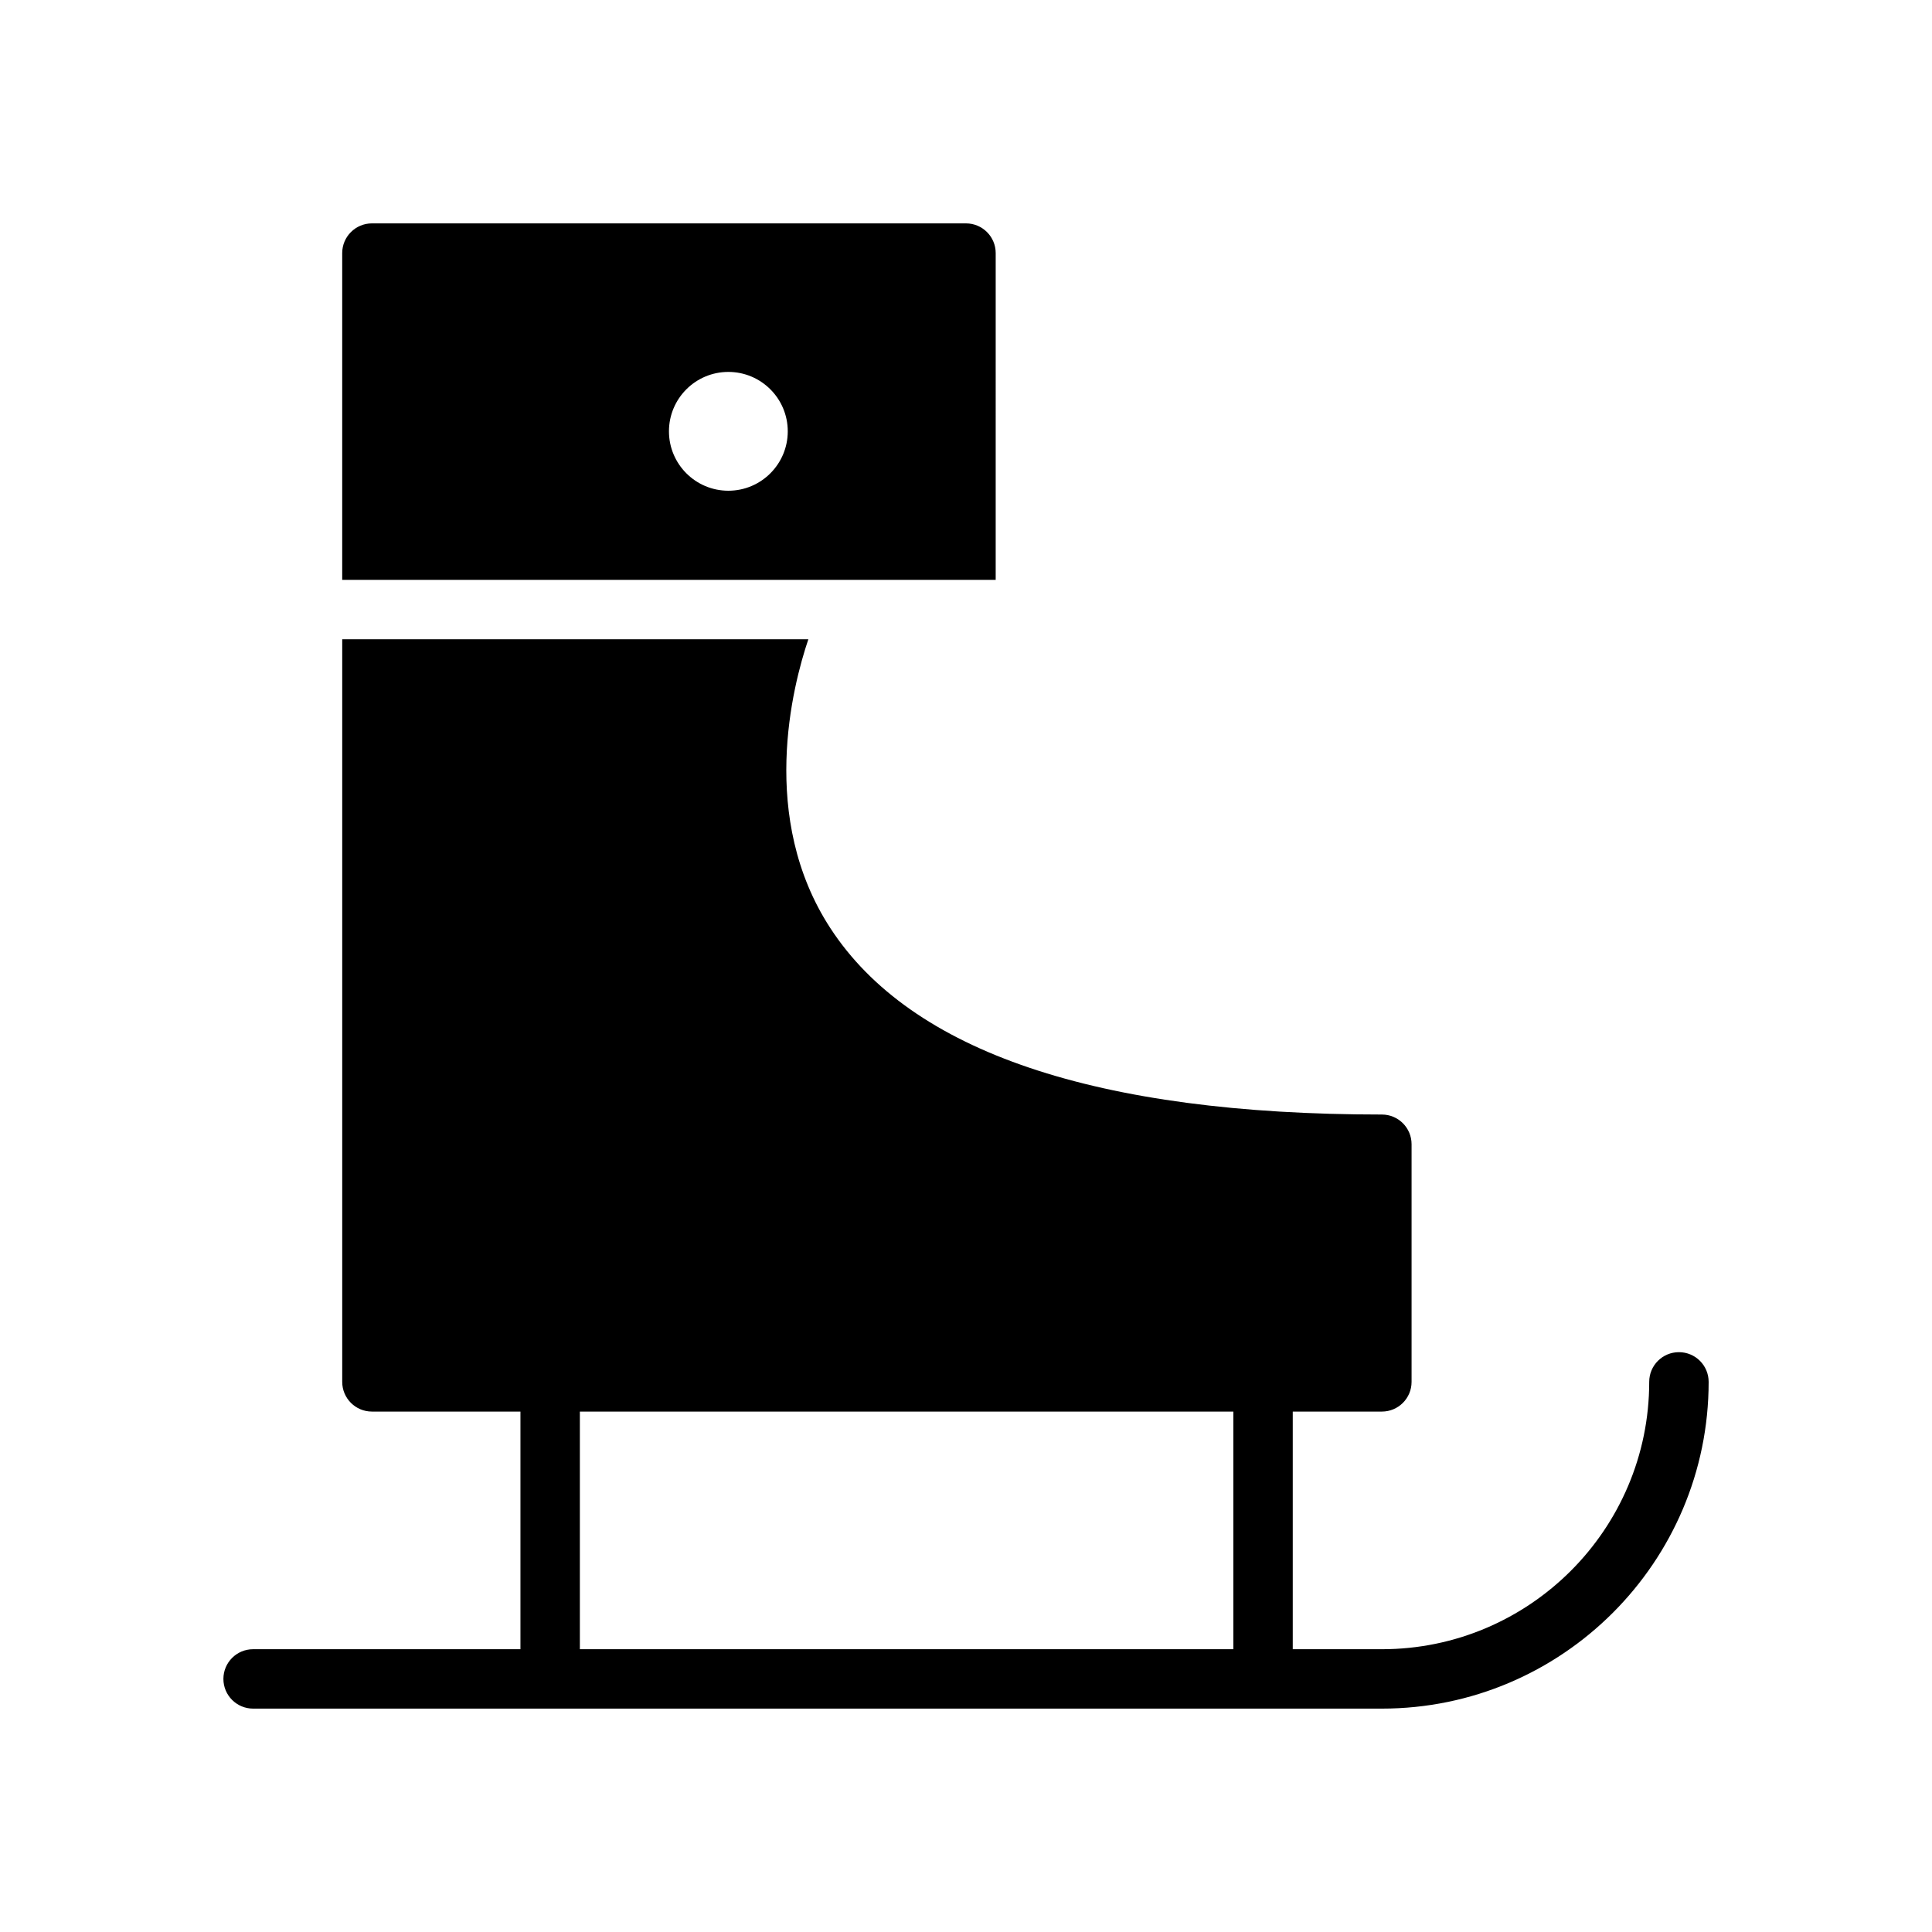
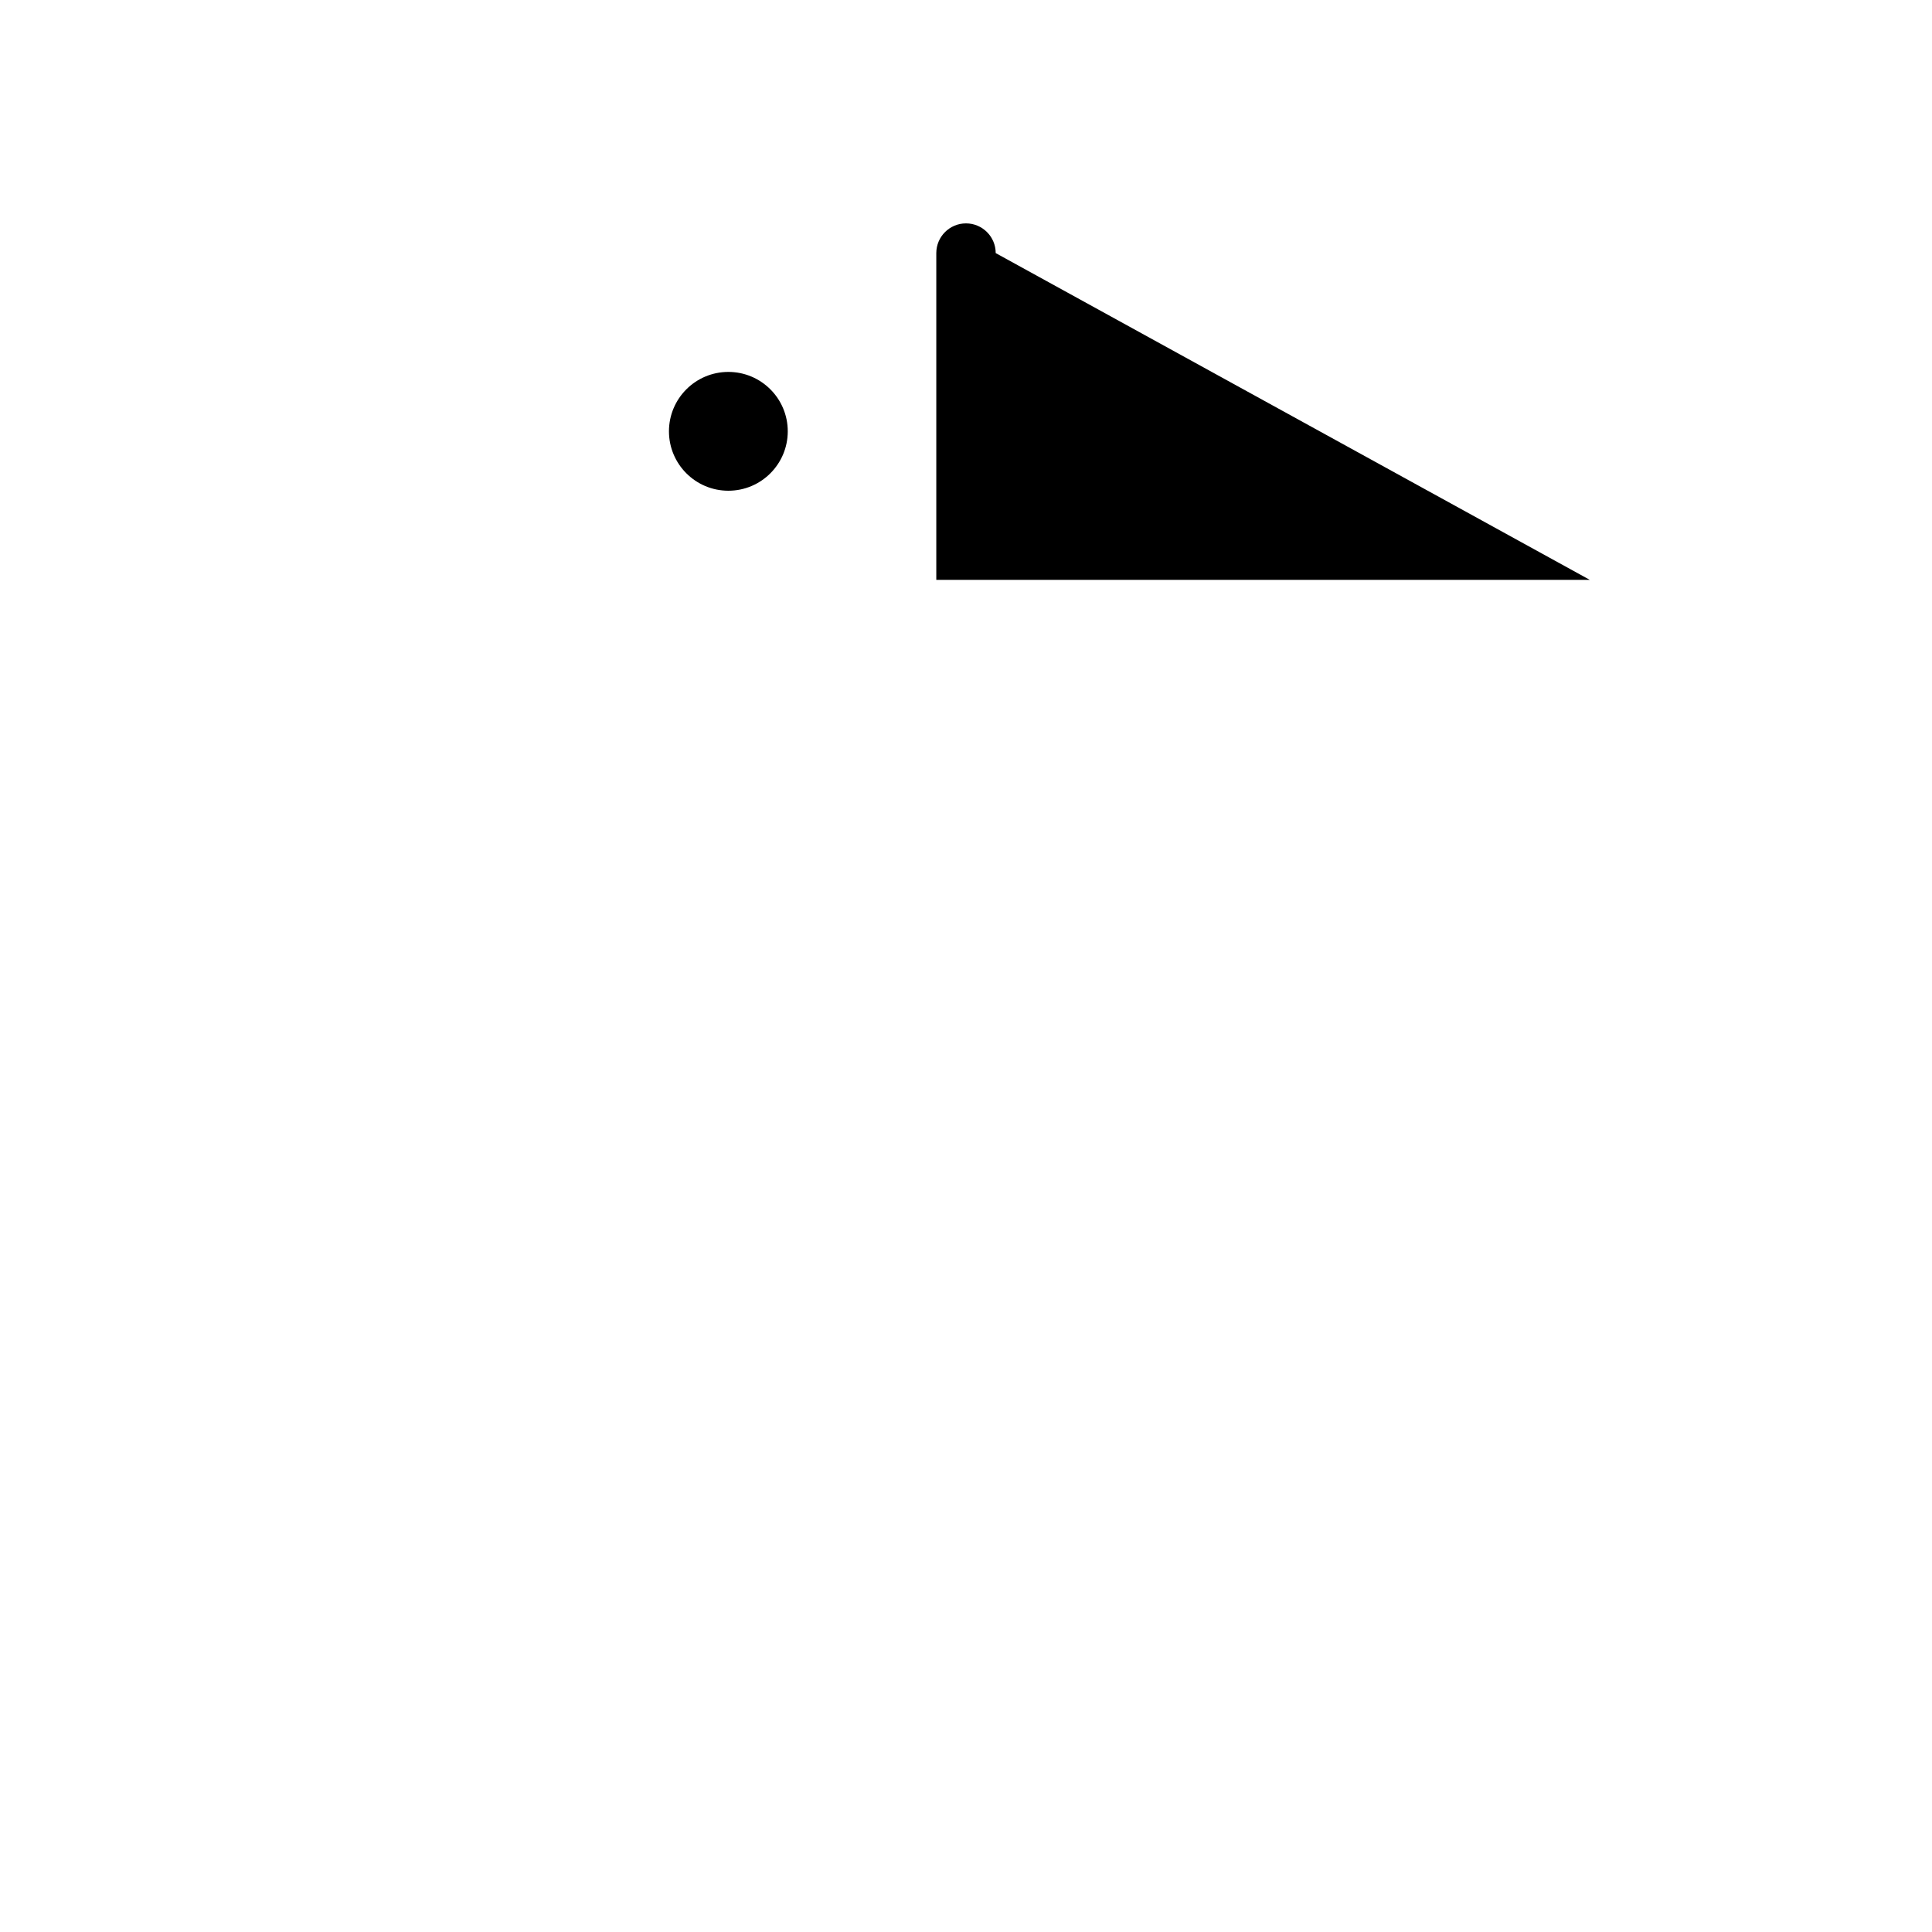
<svg xmlns="http://www.w3.org/2000/svg" fill="#000000" width="800px" height="800px" version="1.1" viewBox="144 144 512 512">
  <g>
-     <path d="m588.93 502.34c-4.352 0-7.871 3.519-7.871 7.871 0 39.07-31.781 70.848-70.848 70.848h-23.617v-62.977h23.617c4.352 0 7.871-3.519 7.871-7.871v-62.977c0-4.352-3.519-7.871-7.871-7.871-75.602 0-124.77-16.602-146.14-49.367-19.066-29.223-10.059-64.141-5.848-76.586h-123.53v196.8c0 4.352 3.527 7.871 7.871 7.871h39.359v62.977h-70.848c-4.344 0-7.871 3.519-7.871 7.871 0 4.352 3.527 7.871 7.871 7.871h299.14c47.742 0 86.594-38.848 86.594-86.594 0-4.348-3.519-7.867-7.875-7.867zm-291.26 15.742h173.18v62.977h-173.18z" />
-     <path d="m407.87 211.07c0-4.344-3.527-7.871-7.871-7.871h-157.44c-4.344 0-7.871 3.527-7.871 7.871v86.594h173.18zm-70.848 62.977c-8.691 0-15.742-7.055-15.742-15.742 0-8.691 7.055-15.742 15.742-15.742 8.691 0 15.742 7.055 15.742 15.742s-7.051 15.742-15.742 15.742z" />
+     <path d="m407.87 211.07c0-4.344-3.527-7.871-7.871-7.871c-4.344 0-7.871 3.527-7.871 7.871v86.594h173.18zm-70.848 62.977c-8.691 0-15.742-7.055-15.742-15.742 0-8.691 7.055-15.742 15.742-15.742 8.691 0 15.742 7.055 15.742 15.742s-7.051 15.742-15.742 15.742z" />
  </g>
</svg>